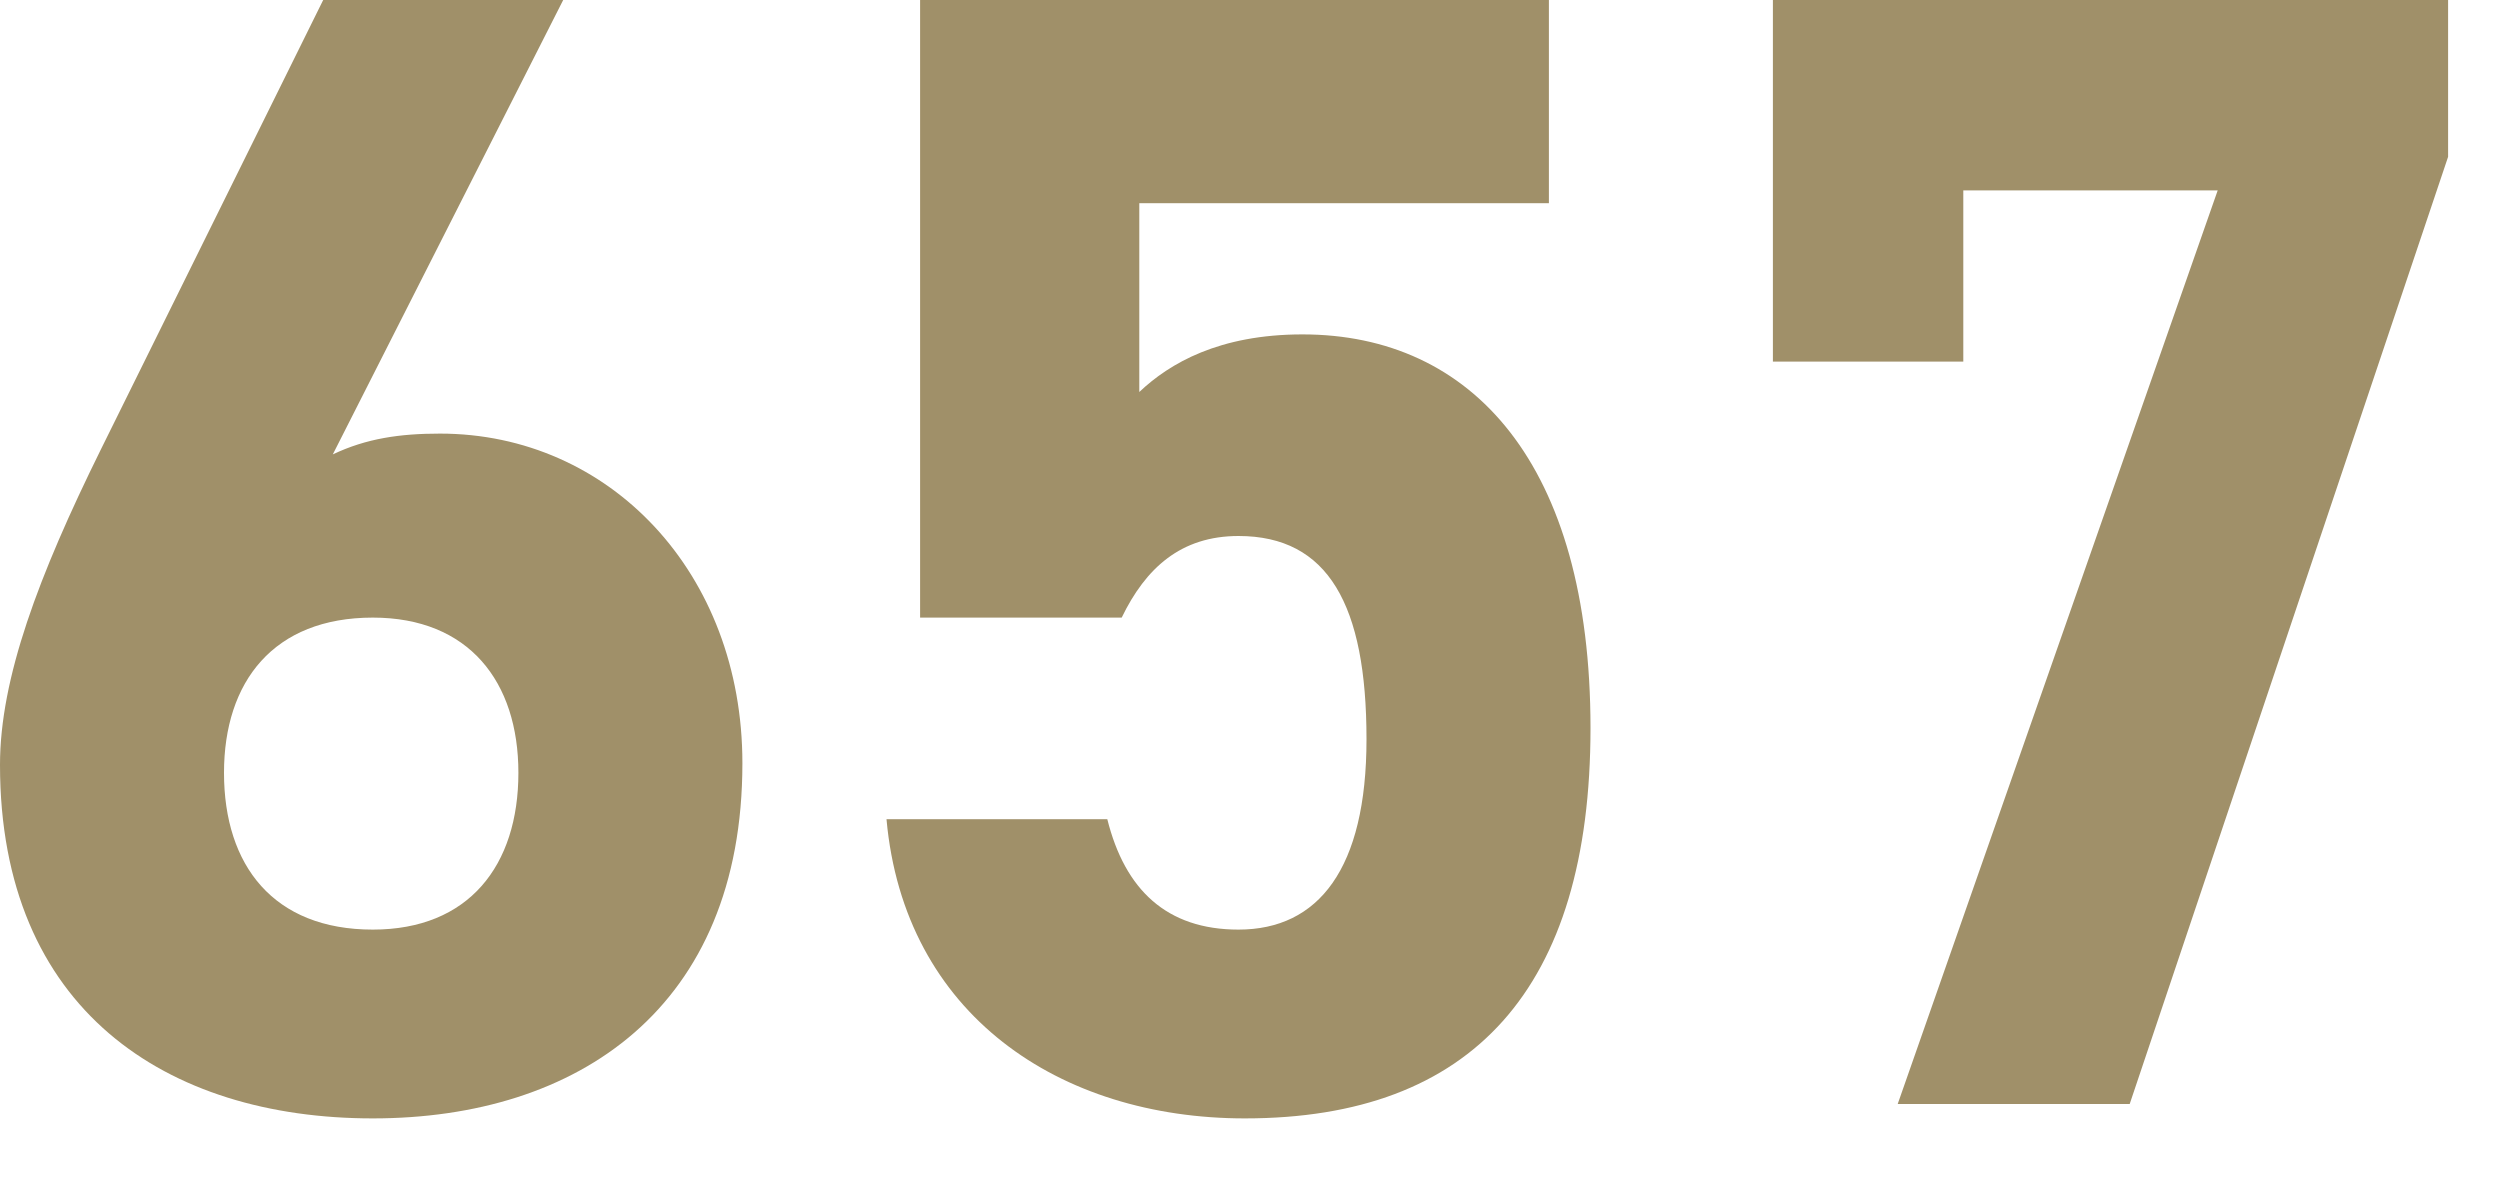
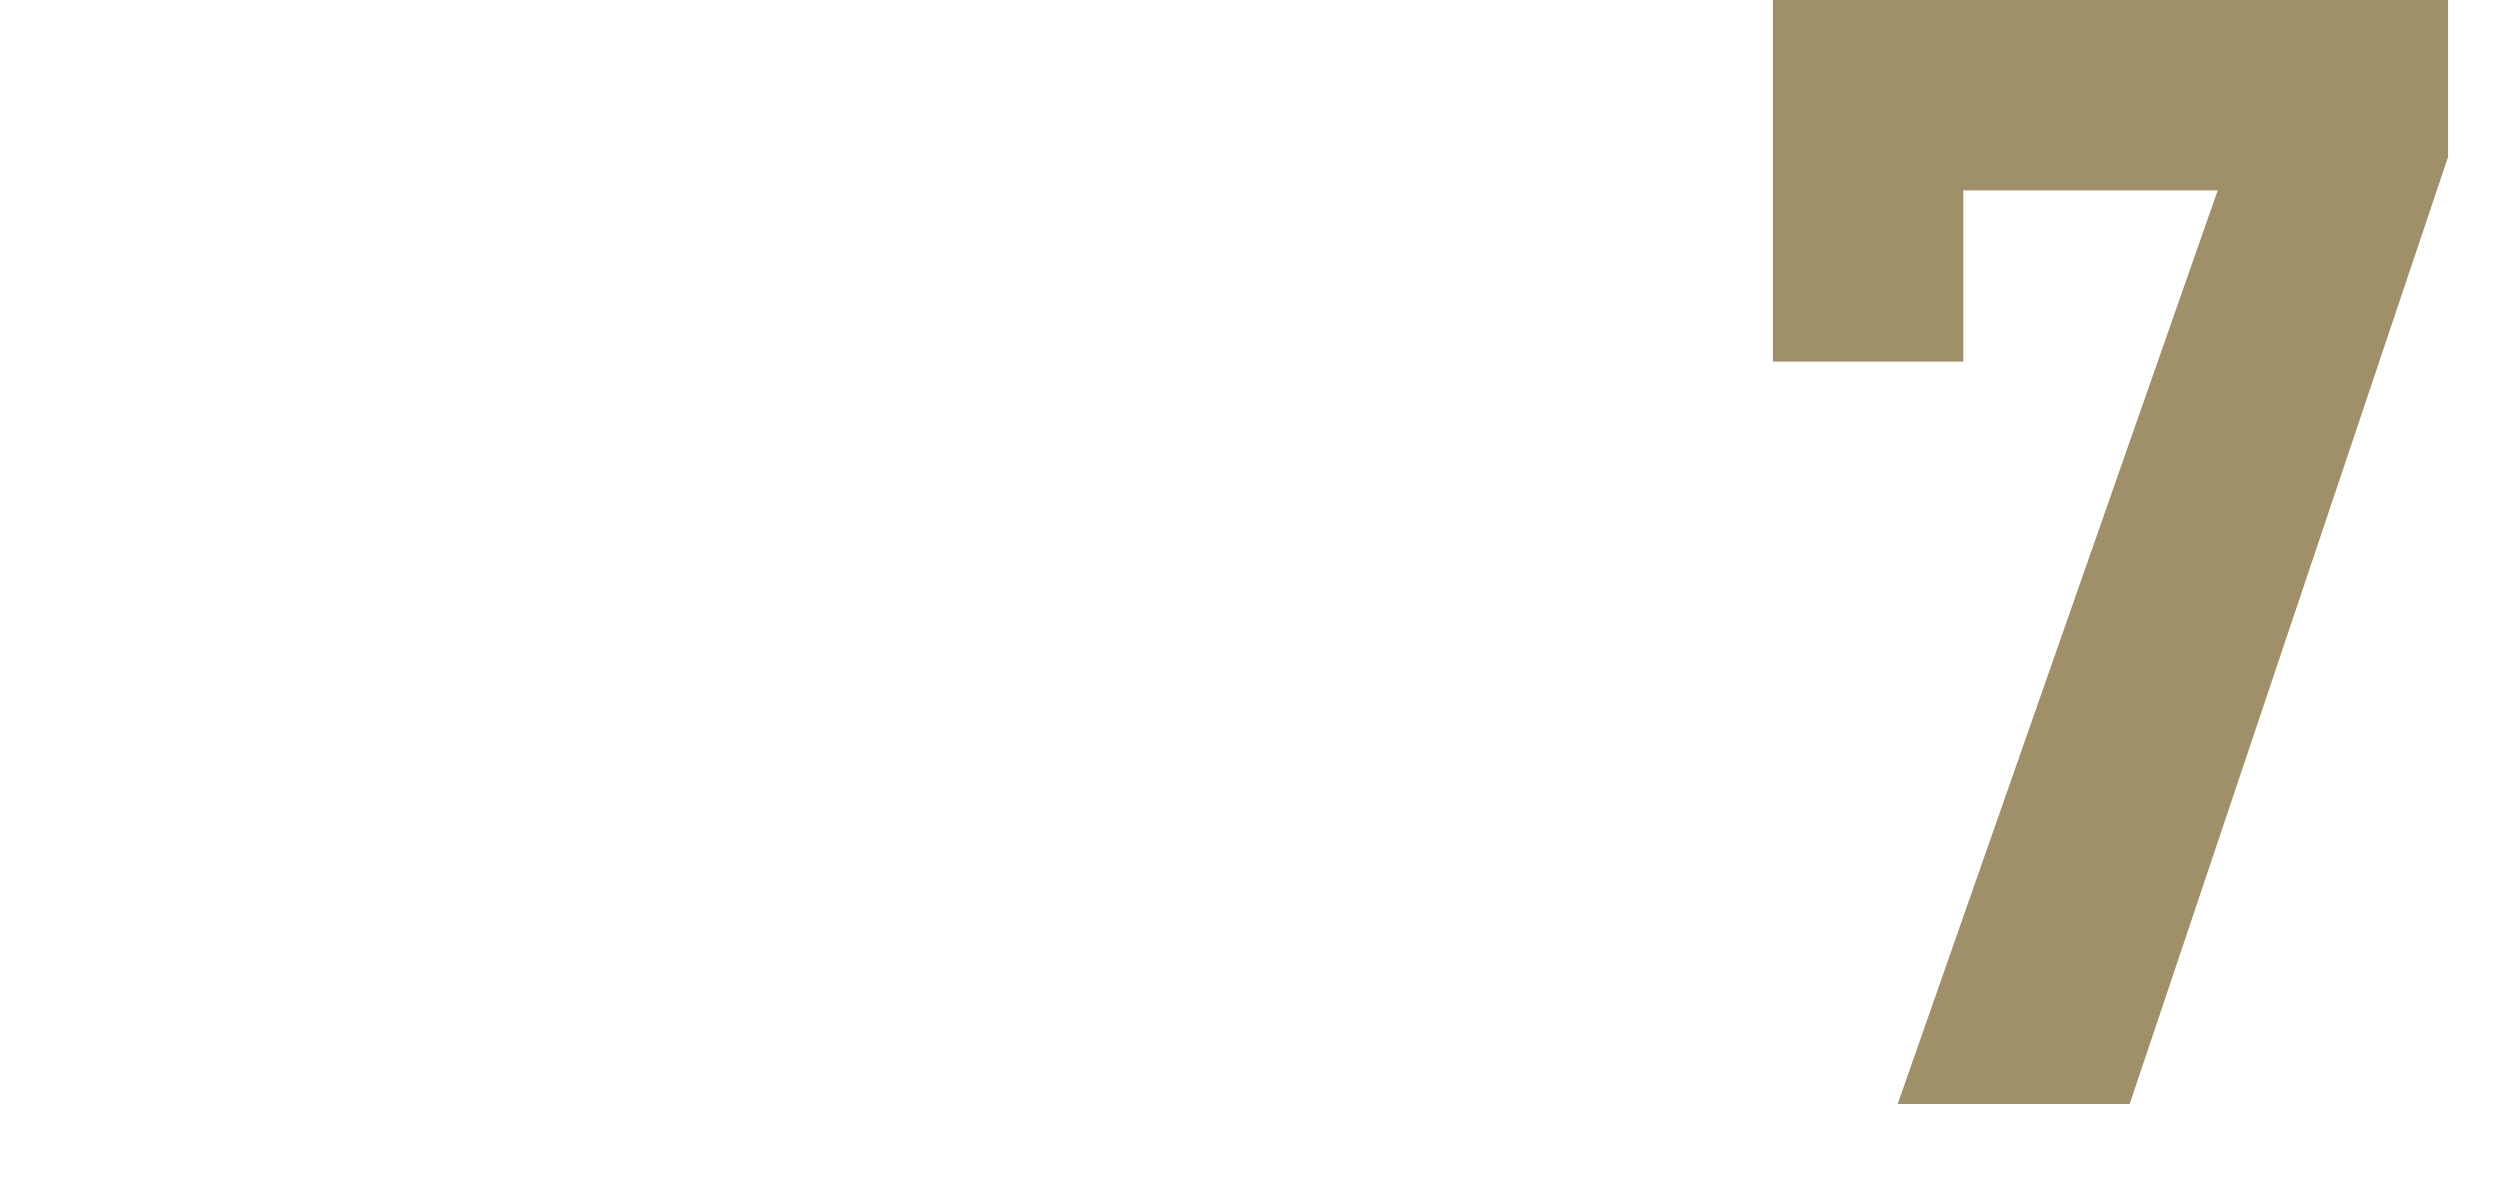
<svg xmlns="http://www.w3.org/2000/svg" width="25" height="12" viewBox="0 0 25 12" fill="none">
-   <path d="M5.632 0H3.232L1.008 4.496C0.384 5.76 0 6.784 0 7.648C0 10.096 1.664 11.184 3.728 11.184C5.776 11.184 7.424 10.08 7.424 7.632C7.424 5.728 6.096 4.336 4.4 4.336C4 4.336 3.664 4.384 3.328 4.544L5.632 0ZM2.24 7.728C2.24 6.816 2.736 6.176 3.728 6.176C4.688 6.176 5.184 6.816 5.184 7.728C5.184 8.656 4.688 9.296 3.728 9.296C2.736 9.296 2.24 8.656 2.24 7.728Z" fill="#A09069" />
-   <path d="M12.385 5.36C13.281 5.36 13.665 6.048 13.665 7.392C13.665 8.688 13.185 9.296 12.385 9.296C11.665 9.296 11.249 8.896 11.073 8.192H8.865C9.041 10.144 10.593 11.184 12.449 11.184C14.721 11.184 15.905 9.888 15.905 7.28C15.905 4.64 14.721 3.344 13.025 3.344C12.193 3.344 11.697 3.632 11.393 3.92V2.032H15.489V0H9.201V6.176H11.217C11.457 5.68 11.809 5.36 12.385 5.36Z" fill="#A09069" />
  <path d="M19.633 3.616V1.904H22.177L18.977 11.04H21.297L24.481 1.568V0H17.729V3.616H19.633Z" fill="#A09069" />
</svg>